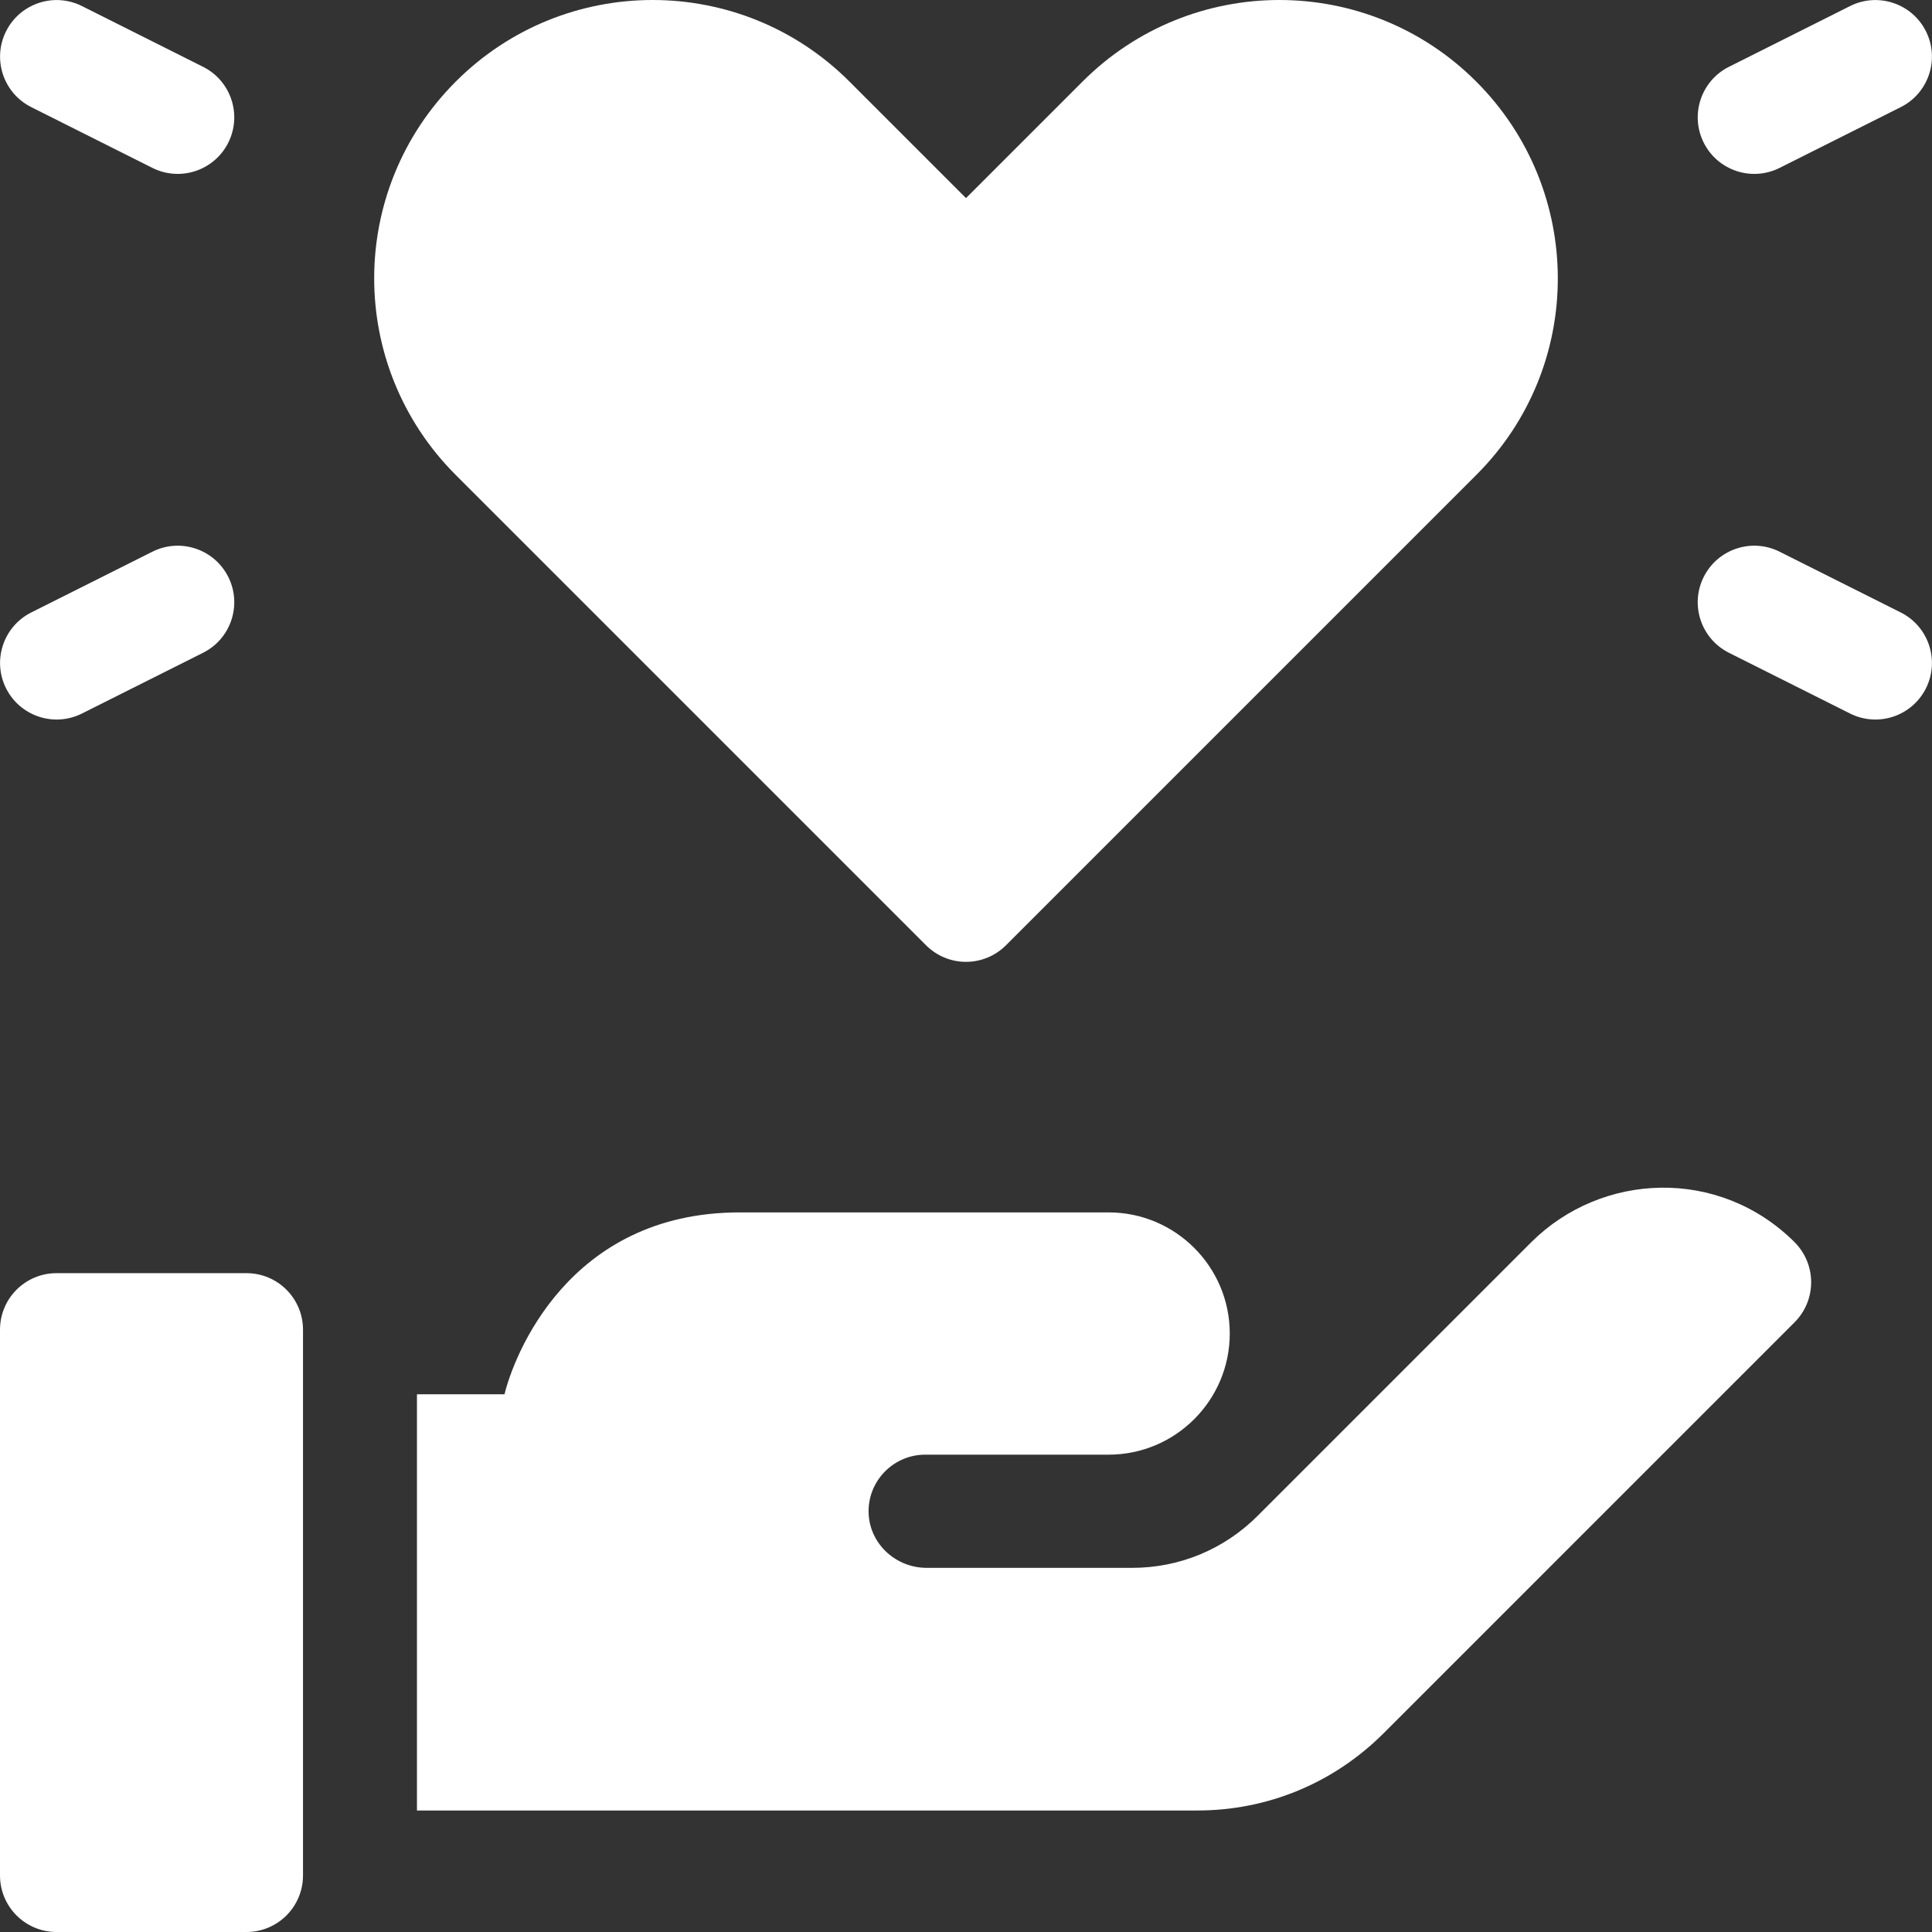
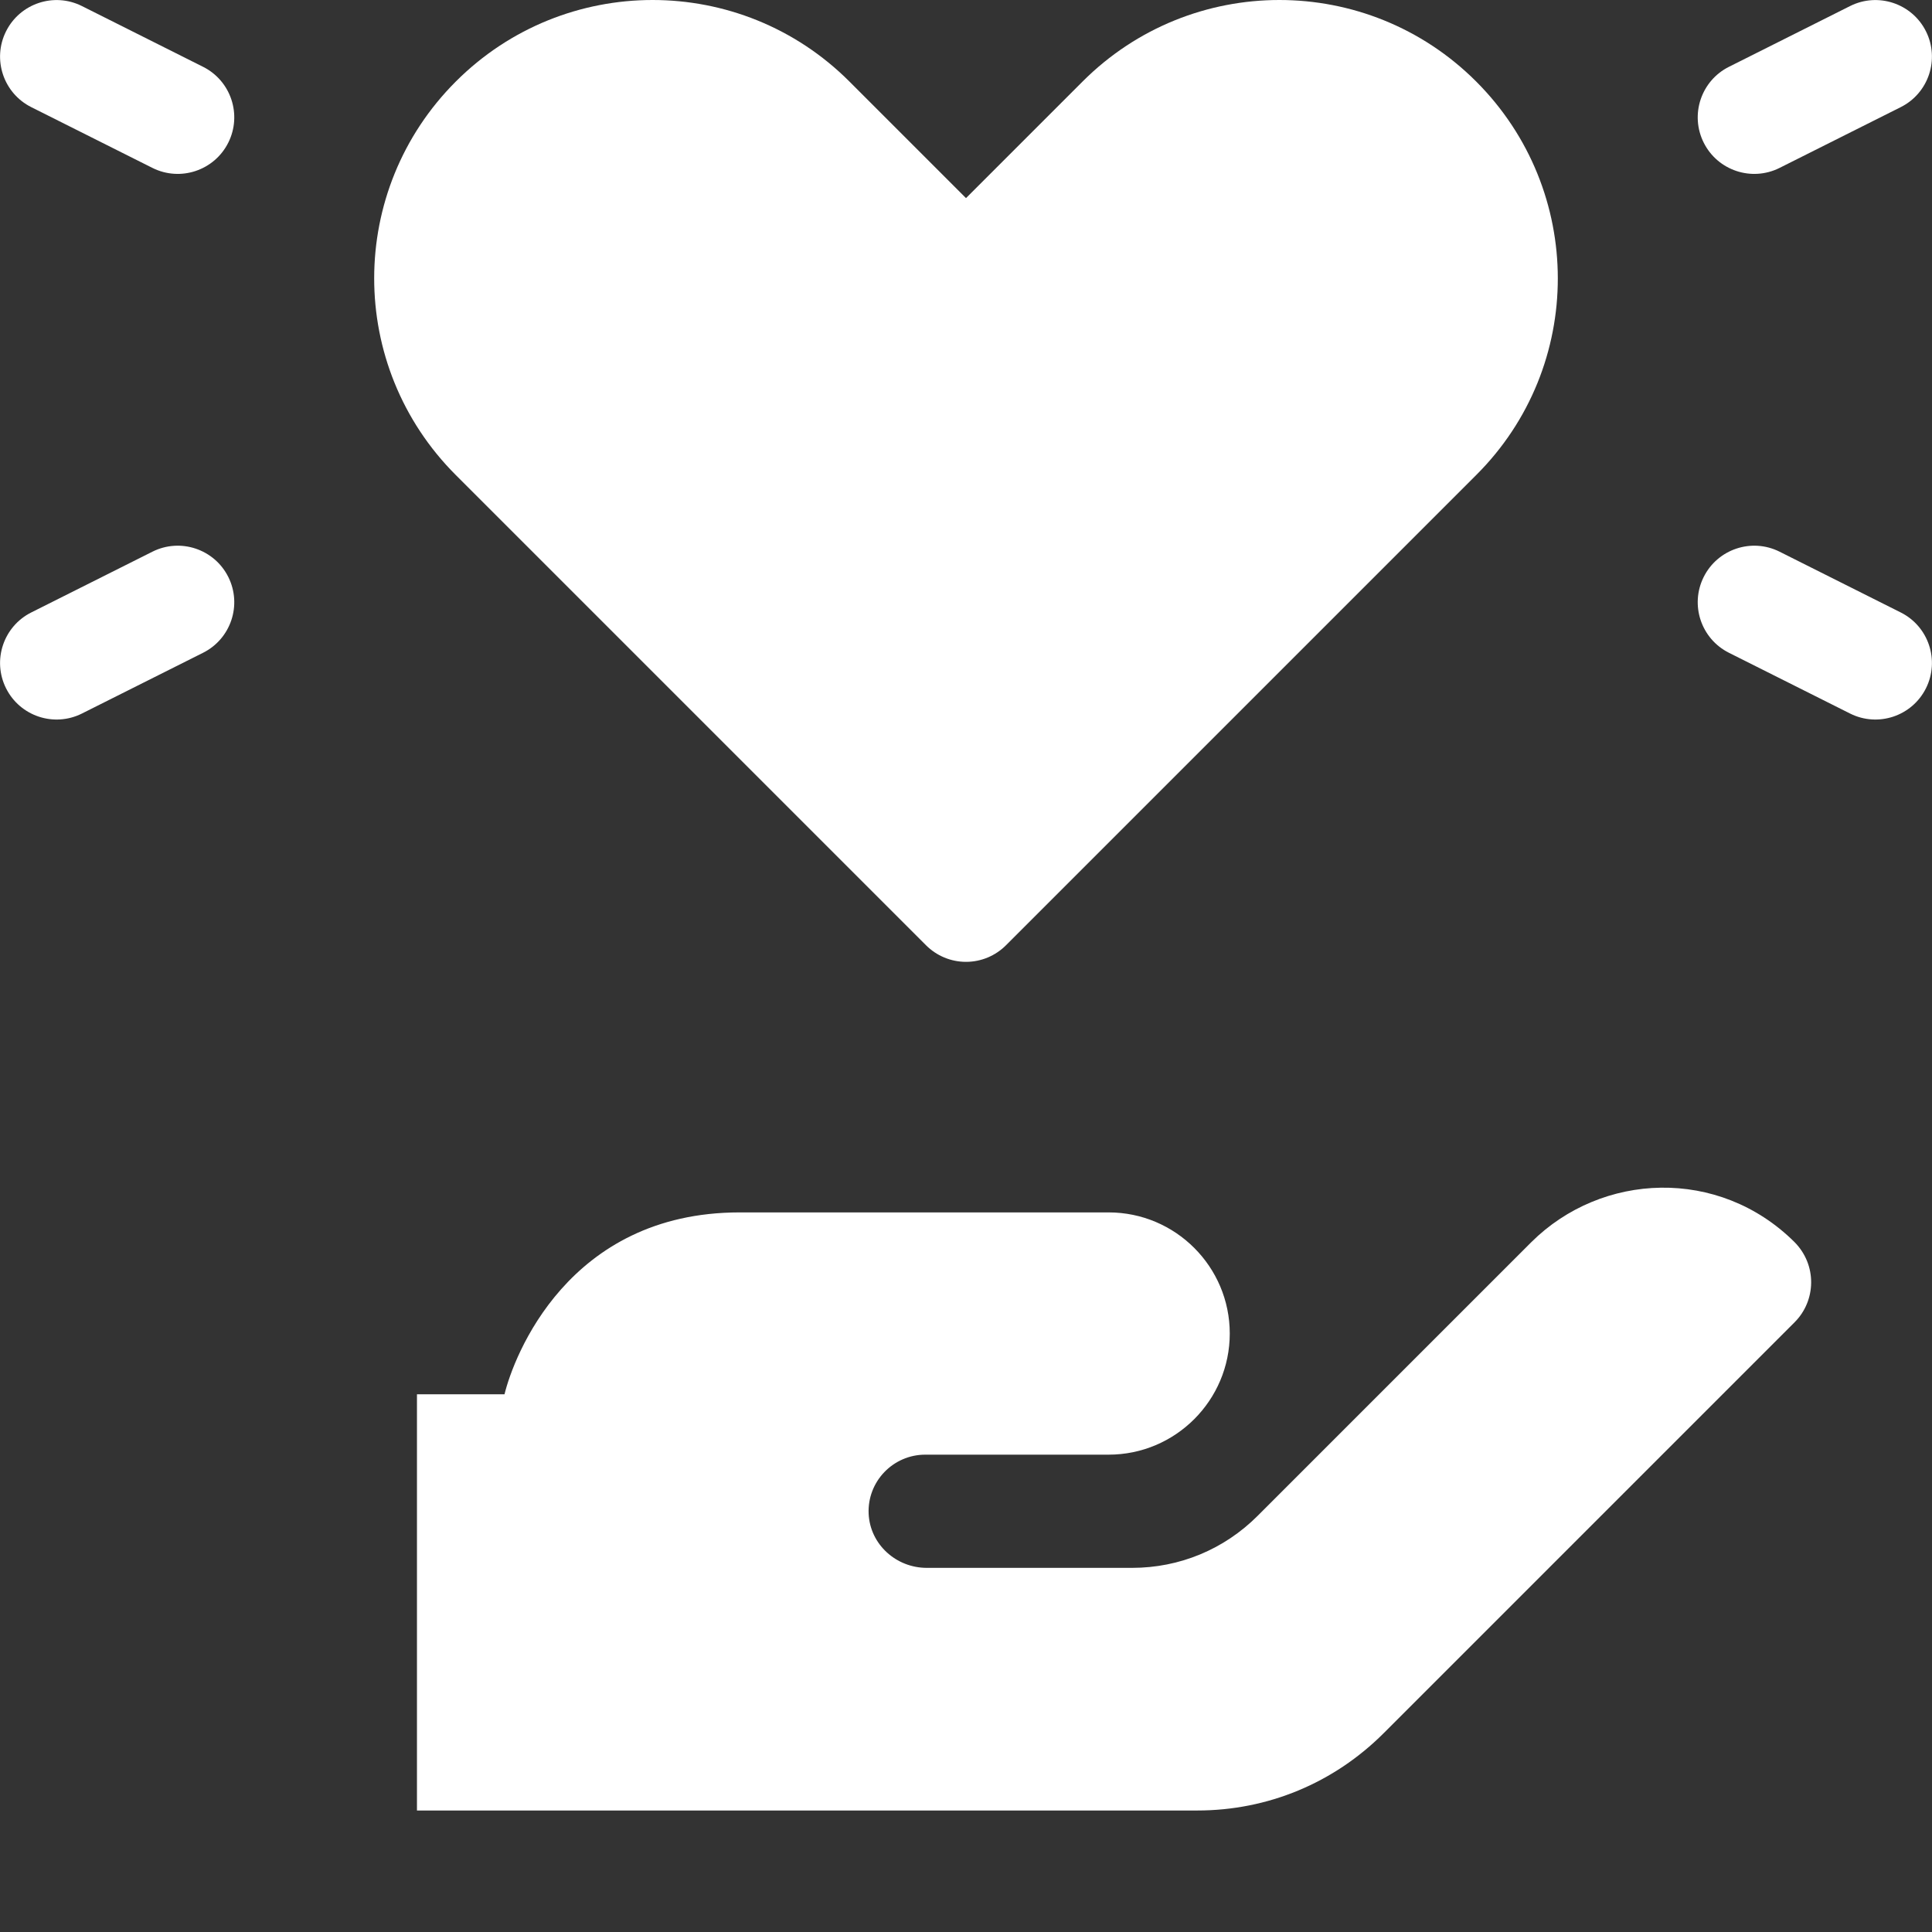
<svg xmlns="http://www.w3.org/2000/svg" version="1.1" id="Layer_1" x="0px" y="0px" viewBox="0 0 512 512" style="enable-background:new 0 0 512 512;" xml:space="preserve">
  <rect x="0" y="0" width="512" height="512" fill="#333333" stroke="none" />
  <style type="text/css">
	.st0{fill:#FFFFFF;}
</style>
  <g>
    <path class="st0" d="M503.7,162.3l-32.1-16.1c-7.4-3.7-16.4-0.7-20.1,6.7s-0.7,16.4,6.7,20.1l32.1,16.1c7.4,3.7,16.4,0.7,20.1-6.7   C514.1,175,511.1,166,503.7,162.3z" />
    <path class="st0" d="M471.6,44.5l32.1-16.1c7.4-3.7,10.4-12.7,6.7-20.1c-3.7-7.4-12.7-10.4-20.1-6.7l-32.1,16.1   c-7.4,3.7-10.4,12.7-6.7,20.1C455.2,45.2,464.2,48.2,471.6,44.5z" />
    <path class="st0" d="M245.4,250.5c2.8,2.8,6.6,4.4,10.6,4.4c4,0,7.8-1.6,10.6-4.4l124.6-124.6c28.9-28.8,28.8-75.5,0-104.3   c-28.8-28.8-75.5-28.8-104.3,0L256,52.5l-30.9-30.9c-28.8-28.8-75.5-28.8-104.3,0C92,50.4,91.9,97,120.8,125.9L245.4,250.5z" />
    <path class="st0" d="M405.8,329.2l-72.5,72.5c-8.9,8.9-20.7,13.8-33.3,13.8h-54.4c-8.1,0-15-6.2-15.4-14.3   c-0.4-8.6,6.5-15.7,15-15.7h48.6c17.7,0,32.1-14.4,32.1-32.1s-14.4-32.1-32.1-32.1h-97.8c-45.5,0-59.9,38.3-62.3,48.2h-23.2v110.3   h206.8c18.7,0,36.2-7.3,49.4-20.5l108.9-108.9c5.7-5.7,6-15.2-0.1-21.3C455.5,309.3,424.5,310.6,405.8,329.2z" />
-     <path class="st0" d="M65.3,337.4H15c-8.3,0-15,6.7-15,15V497c0,8.3,6.7,15,15,15h50.3c8.3,0,15-6.7,15-15V352.4   C80.3,344.1,73.6,337.4,65.3,337.4z" />
    <path class="st0" d="M40.4,146.2L8.3,162.3C0.9,166-2.1,175,1.6,182.4c3.7,7.4,12.7,10.4,20.1,6.7L53.8,173   c7.4-3.7,10.4-12.7,6.7-20.1S47.8,142.5,40.4,146.2L40.4,146.2z" />
    <path class="st0" d="M8.3,28.4l32.1,16.1c7.4,3.7,16.4,0.7,20.1-6.7c3.7-7.4,0.7-16.4-6.7-20.1L21.7,1.6C14.3-2.1,5.3,0.9,1.6,8.3   C-2.1,15.7,0.9,24.7,8.3,28.4z" />
  </g>
</svg>